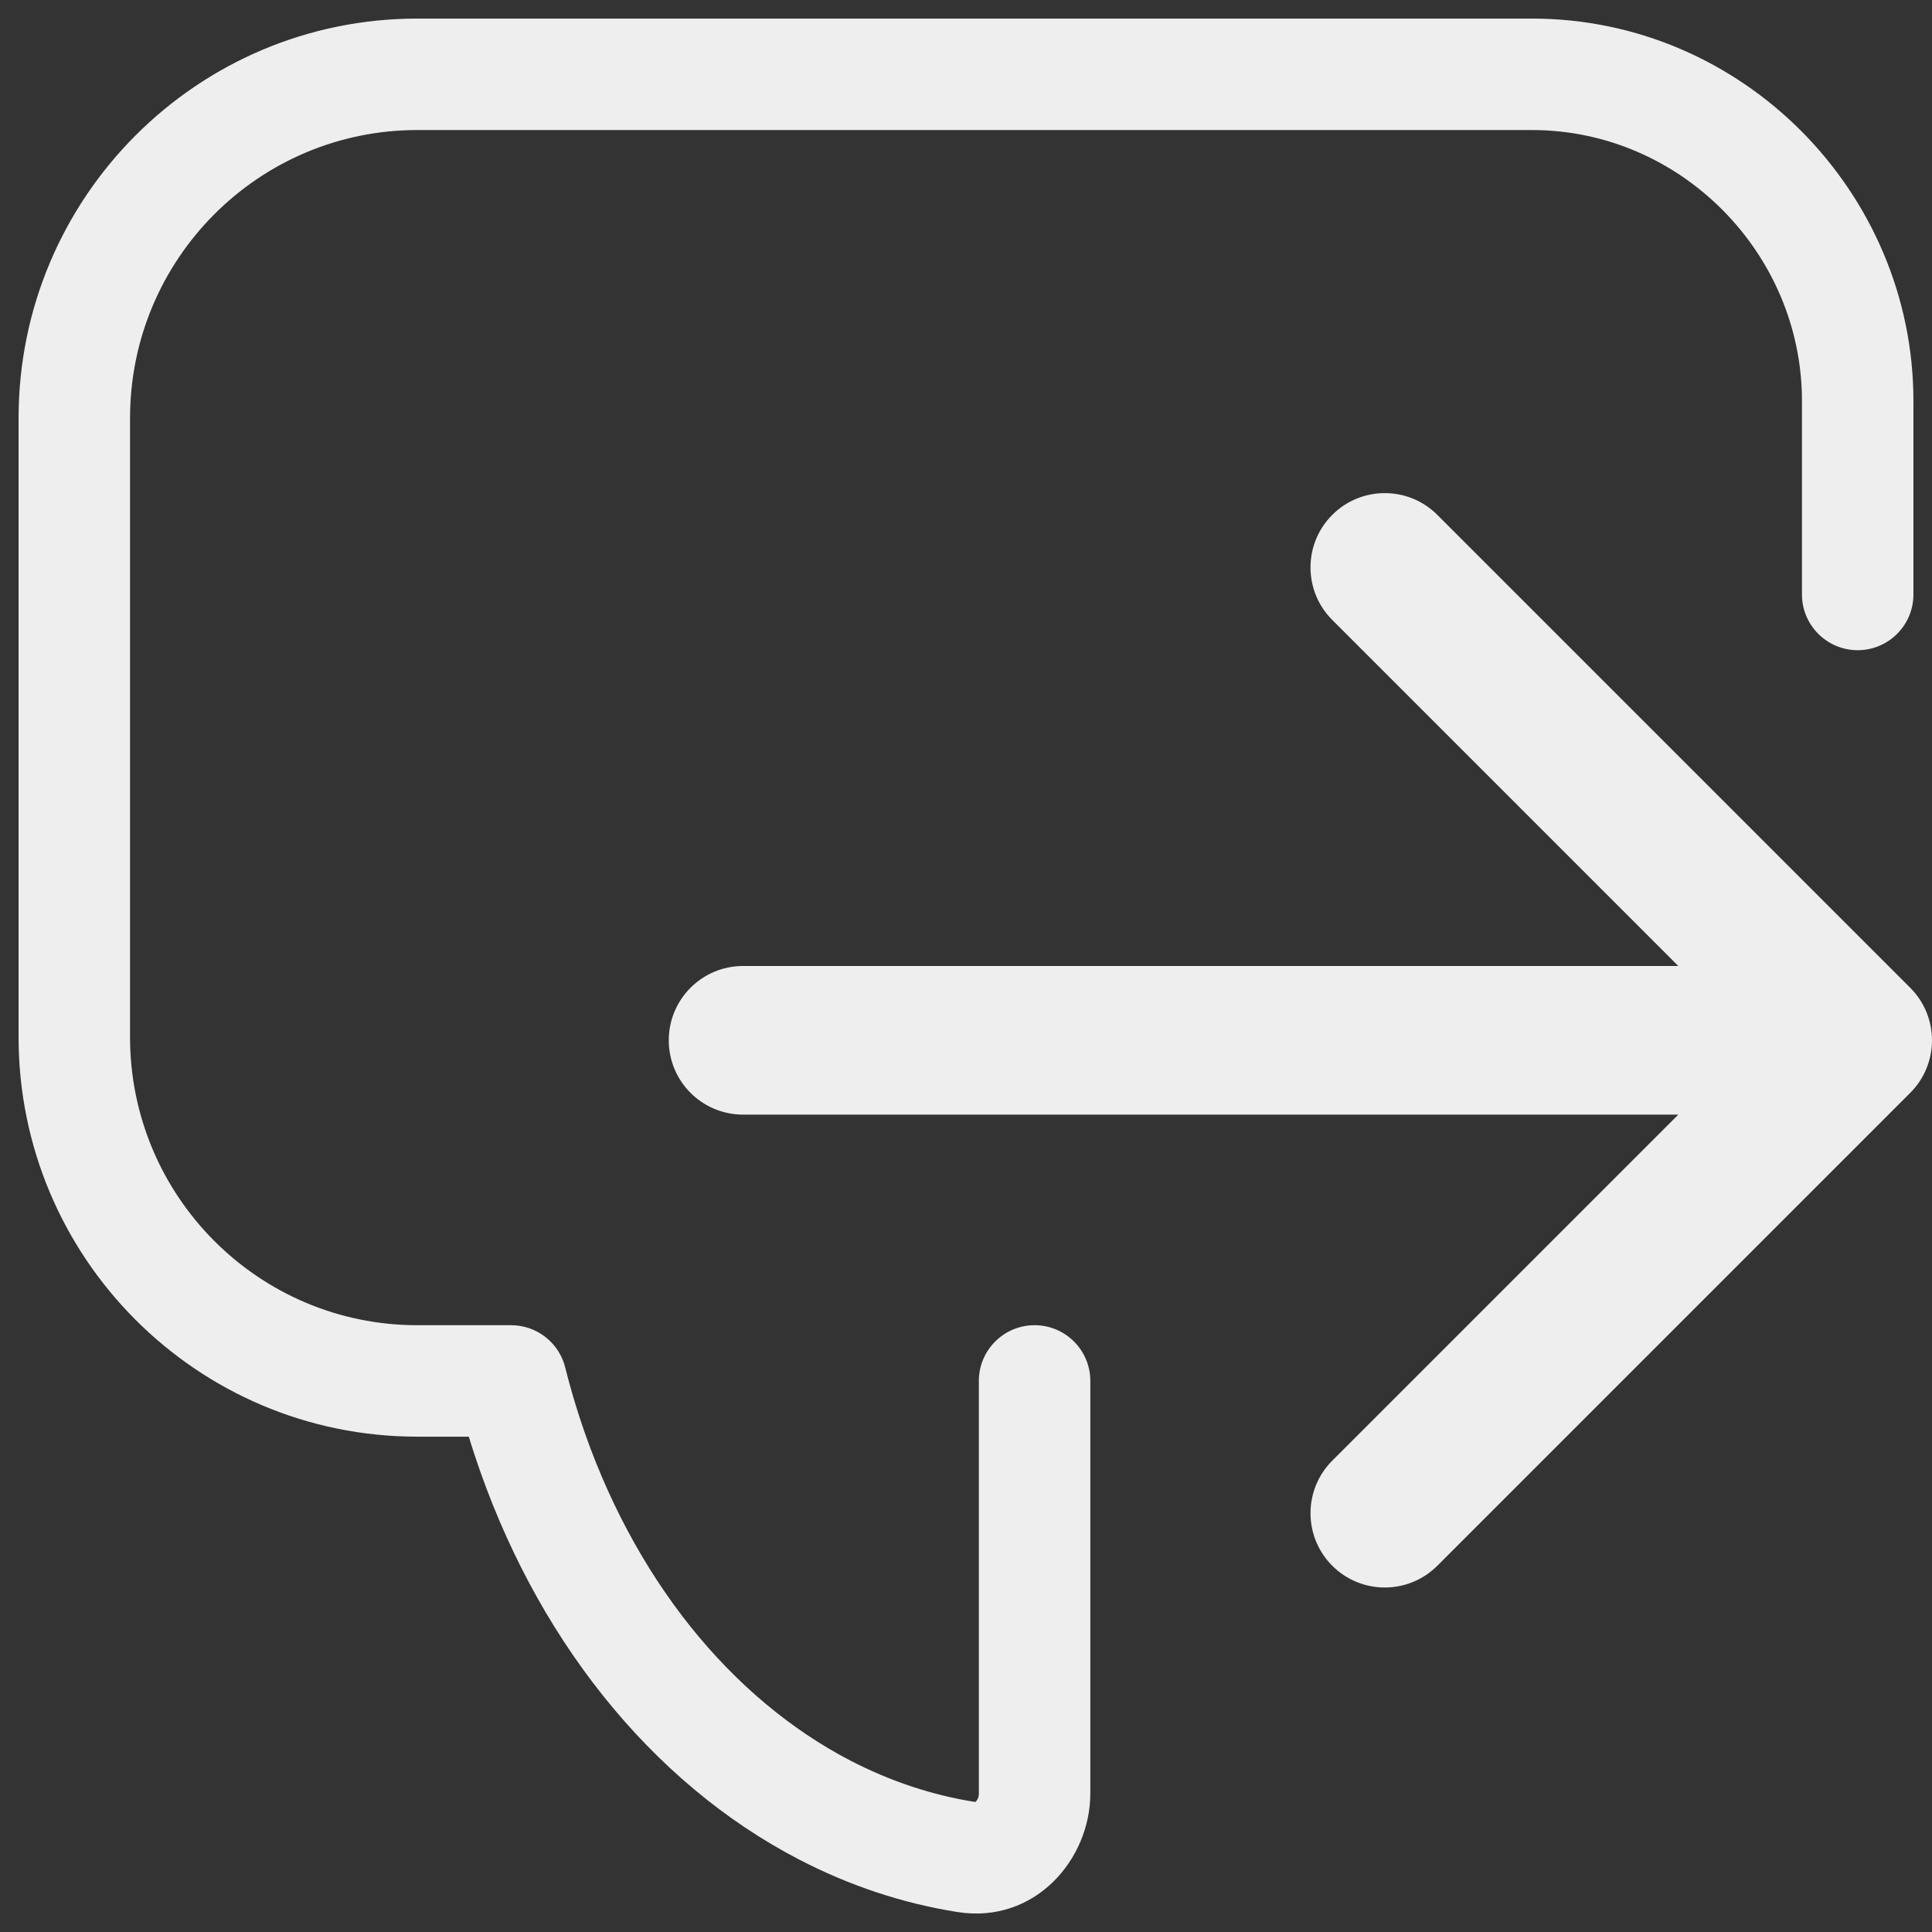
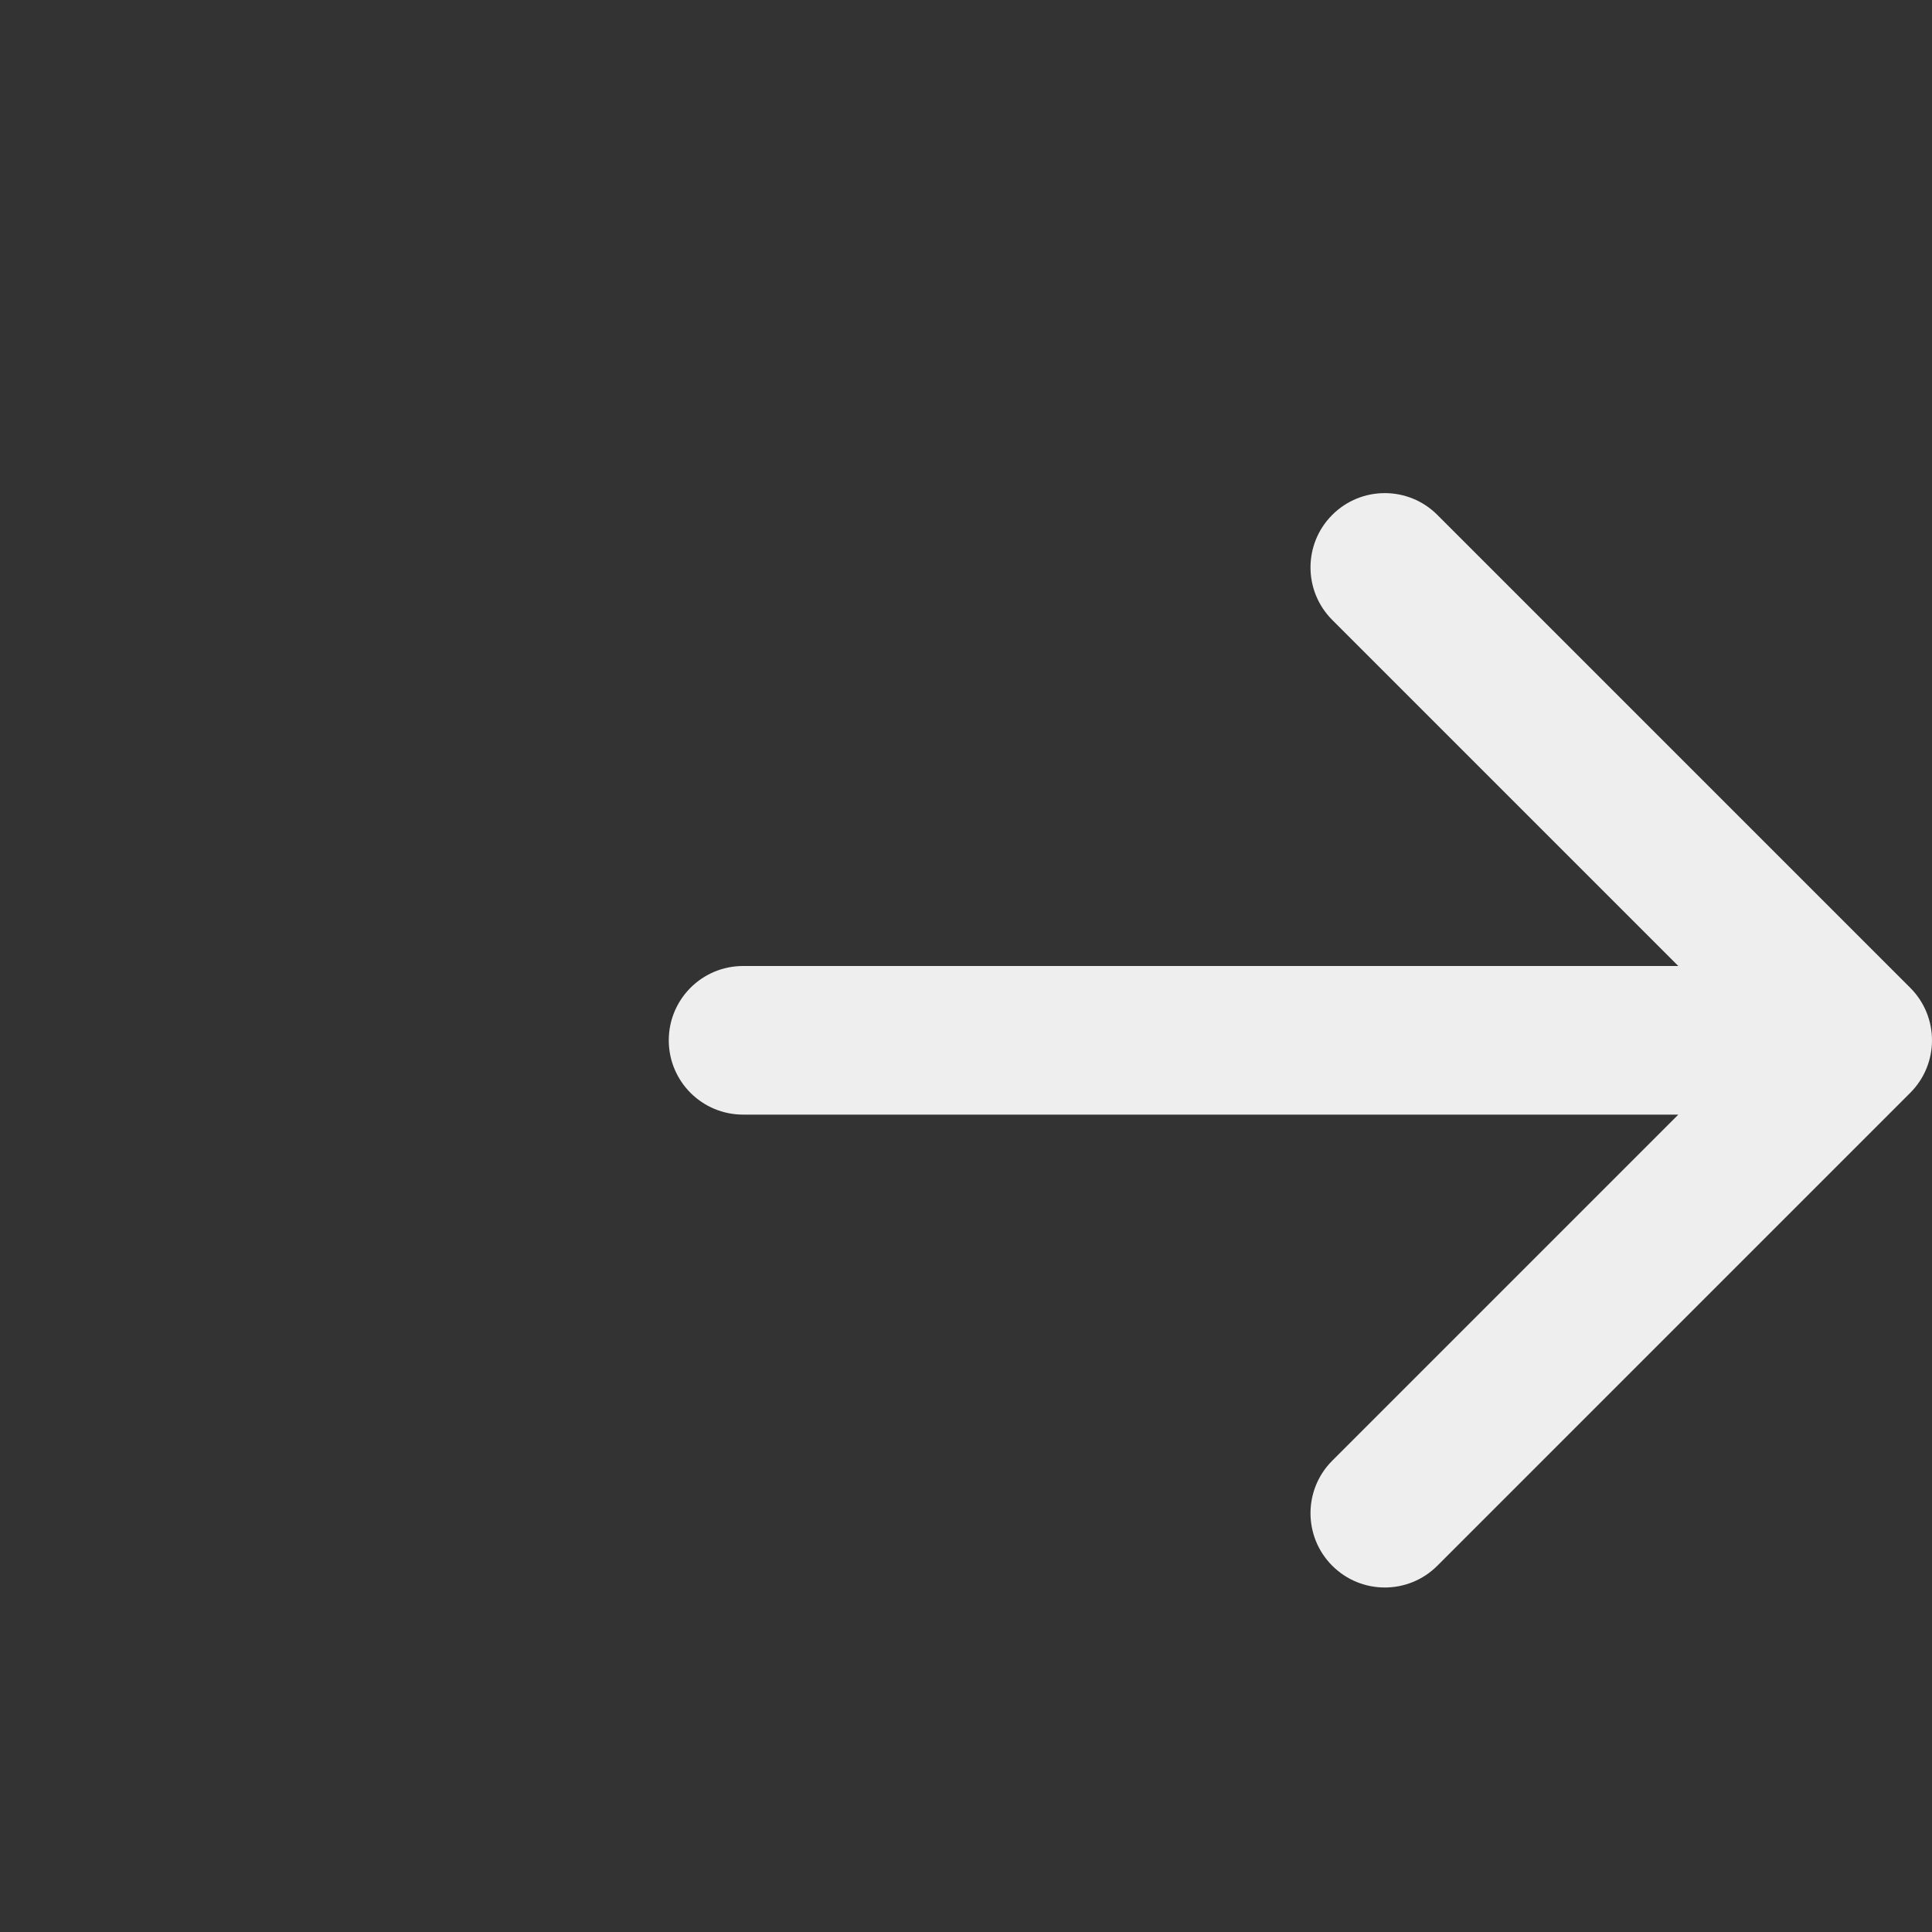
<svg xmlns="http://www.w3.org/2000/svg" width="52" height="52" viewBox="0 0 52 52" fill="none">
  <rect x="0" y="0" width="52" height="52" fill="#333333" stroke="none" />
-   <path fill-rule="evenodd" clip-rule="evenodd" d="M11.231 3.5C6.965 3.5 3.5 6.968 3.5 11.255V27.913C3.5 32.2 6.965 35.668 11.231 35.668H13.757C14.445 35.668 15.045 36.136 15.212 36.803C15.333 37.285 15.471 37.761 15.625 38.228C16.316 40.318 17.323 42.198 18.575 43.768C19.828 45.337 21.296 46.559 22.885 47.385C23.97 47.947 25.098 48.319 26.241 48.499C26.245 48.5 26.25 48.5 26.25 48.5C26.253 48.498 26.259 48.494 26.268 48.485C26.303 48.453 26.346 48.38 26.346 48.274V37.168C26.346 36.34 27.018 35.668 27.846 35.668C28.675 35.668 29.346 36.34 29.346 37.168V48.274C29.346 50.044 27.855 51.79 25.774 51.463C24.301 51.231 22.864 50.754 21.503 50.047C19.509 49.012 17.721 47.507 16.23 45.639C14.74 43.771 13.571 41.571 12.777 39.169C12.722 39.003 12.669 38.836 12.618 38.668H11.231C5.301 38.668 0.5 33.849 0.5 27.913V11.255C0.5 5.319 5.301 0.5 11.231 0.5H41.231C46.913 0.5 51.5 5.182 51.5 10.792V16C51.5 16.828 50.828 17.5 50 17.5C49.172 17.5 48.5 16.828 48.5 16V10.792C48.5 6.818 45.235 3.5 41.231 3.5H11.231Z" fill="#EEEEEE" />
  <path fill-rule="evenodd" clip-rule="evenodd" d="M38.686 13.858L51.414 26.586C52.195 27.367 52.195 28.633 51.414 29.414L38.686 42.142C37.905 42.923 36.639 42.923 35.858 42.142C35.077 41.361 35.077 40.095 35.858 39.314L45.172 30H20C18.895 30 18 29.105 18 28C18 26.895 18.895 26 20 26H45.172L35.858 16.686C35.077 15.905 35.077 14.639 35.858 13.858C36.639 13.077 37.905 13.077 38.686 13.858Z" fill="#EEEEEE" />
</svg>